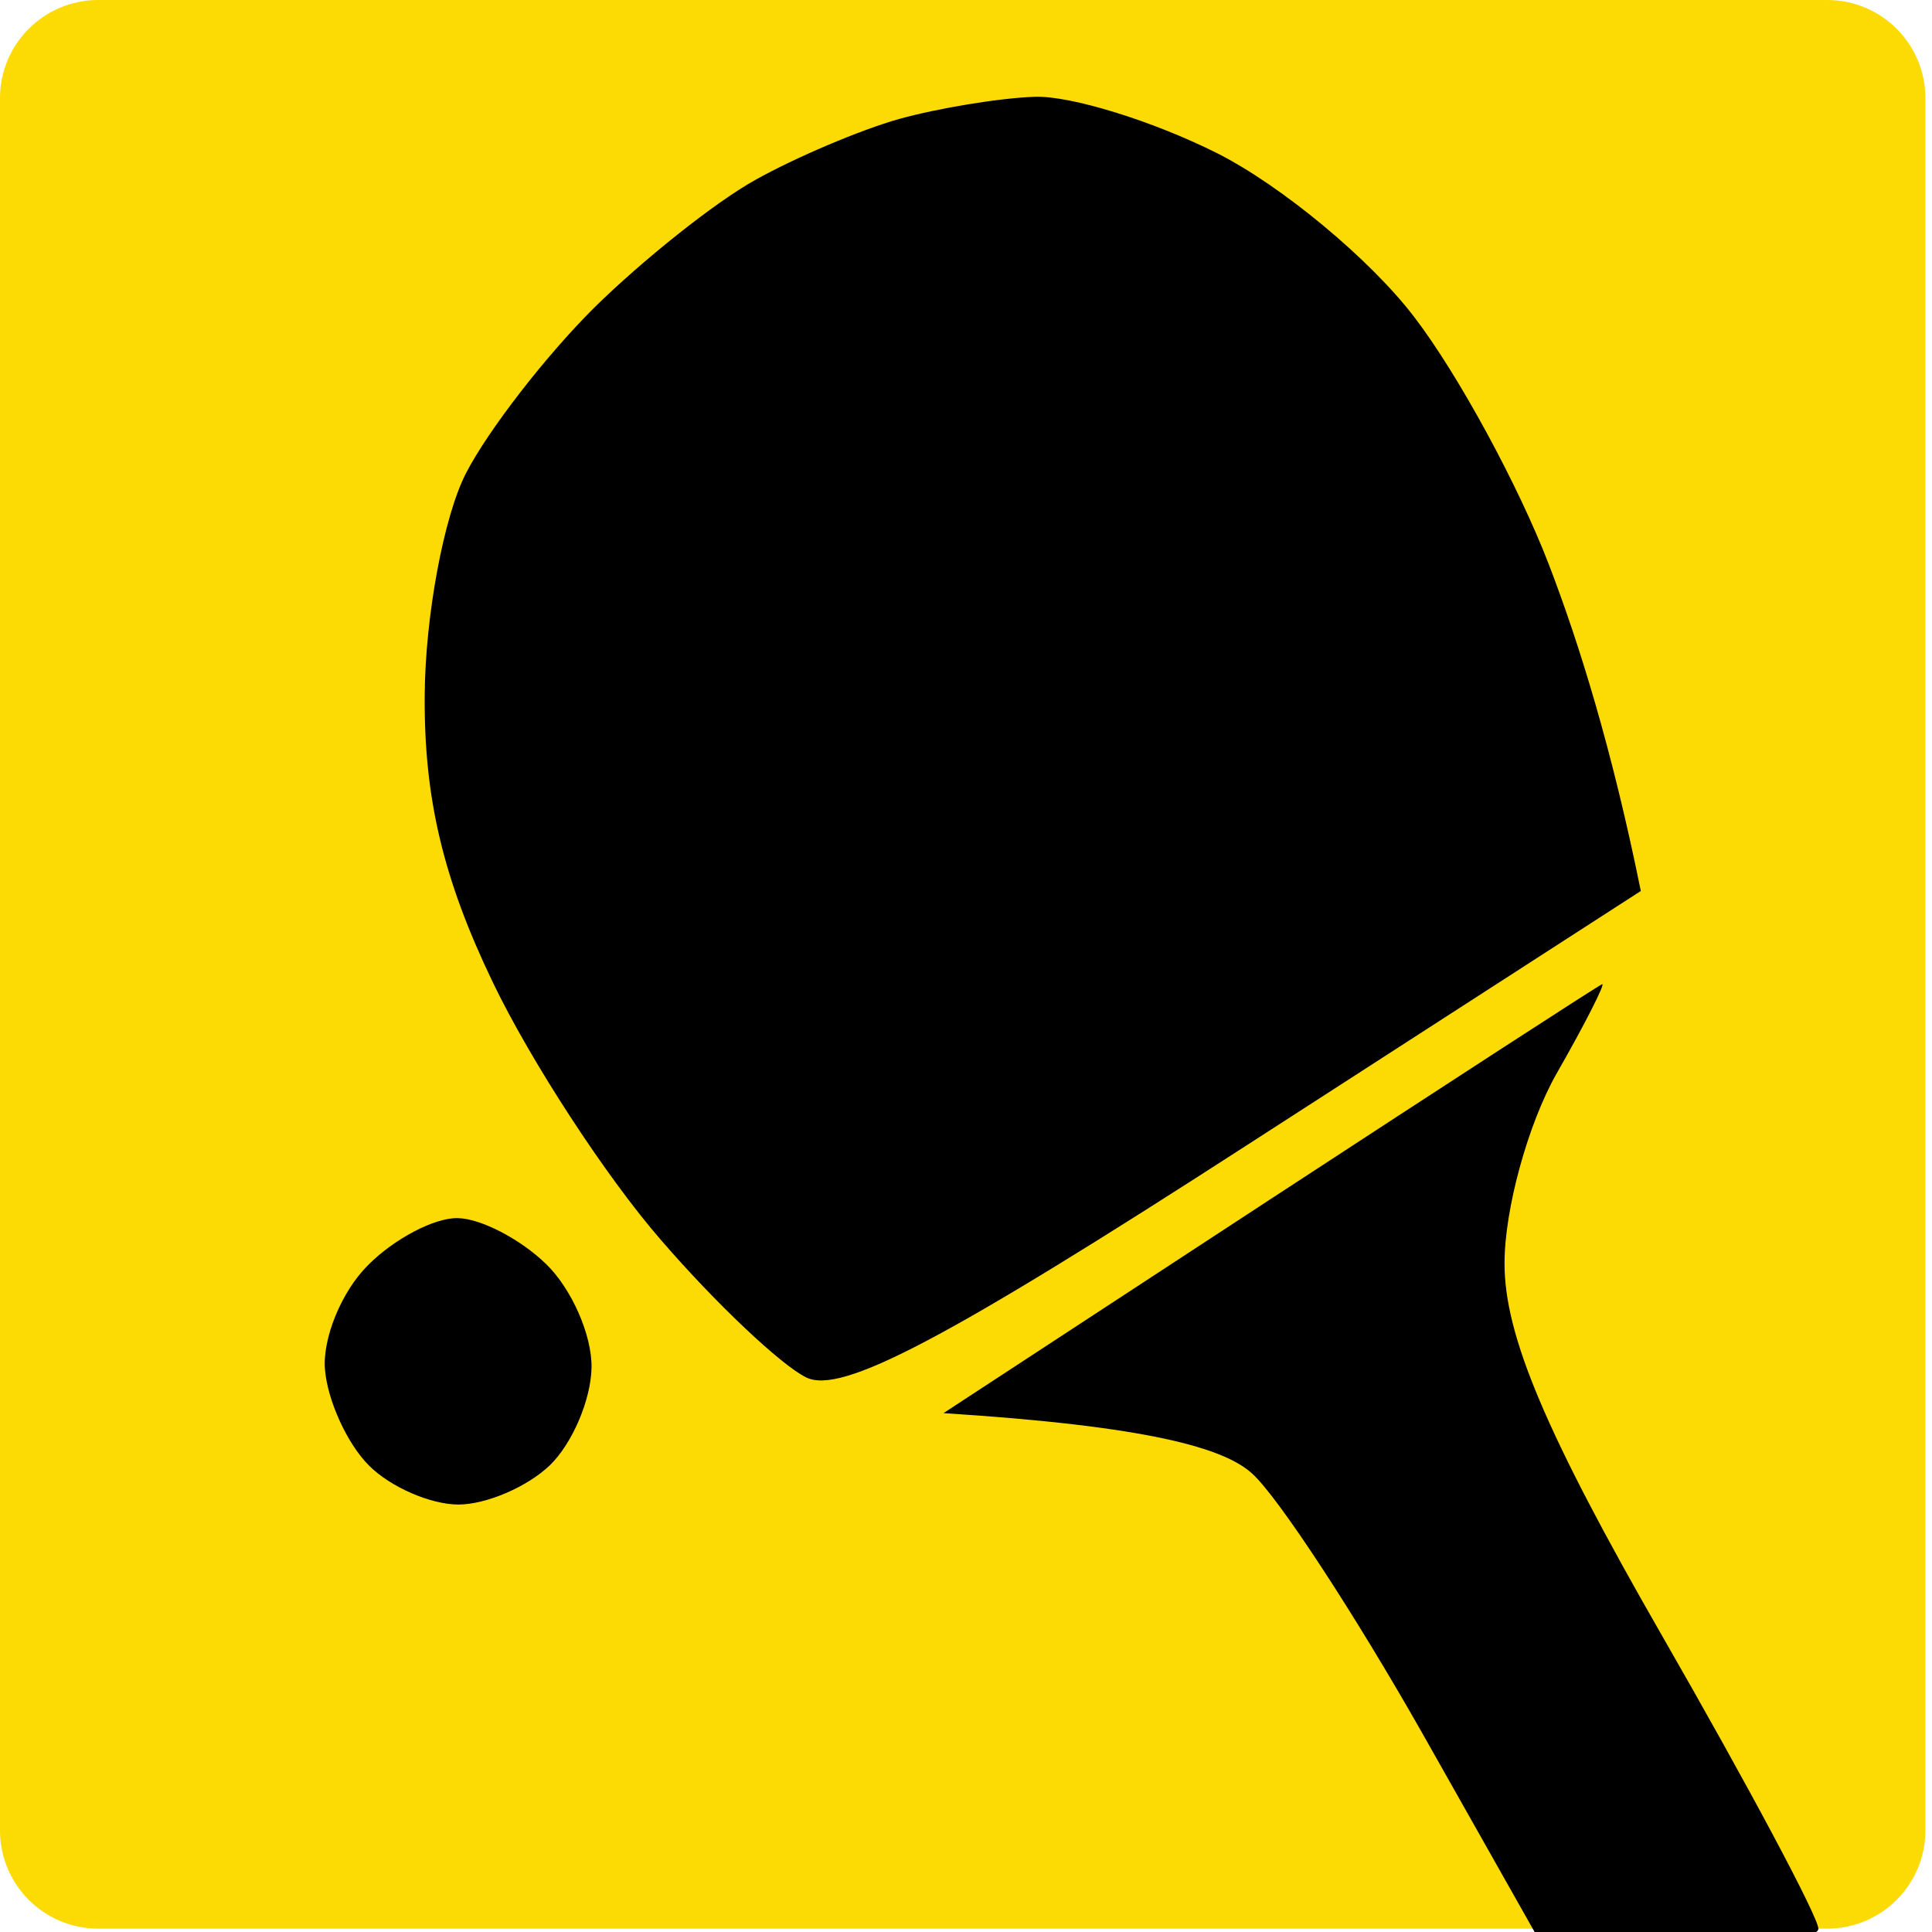
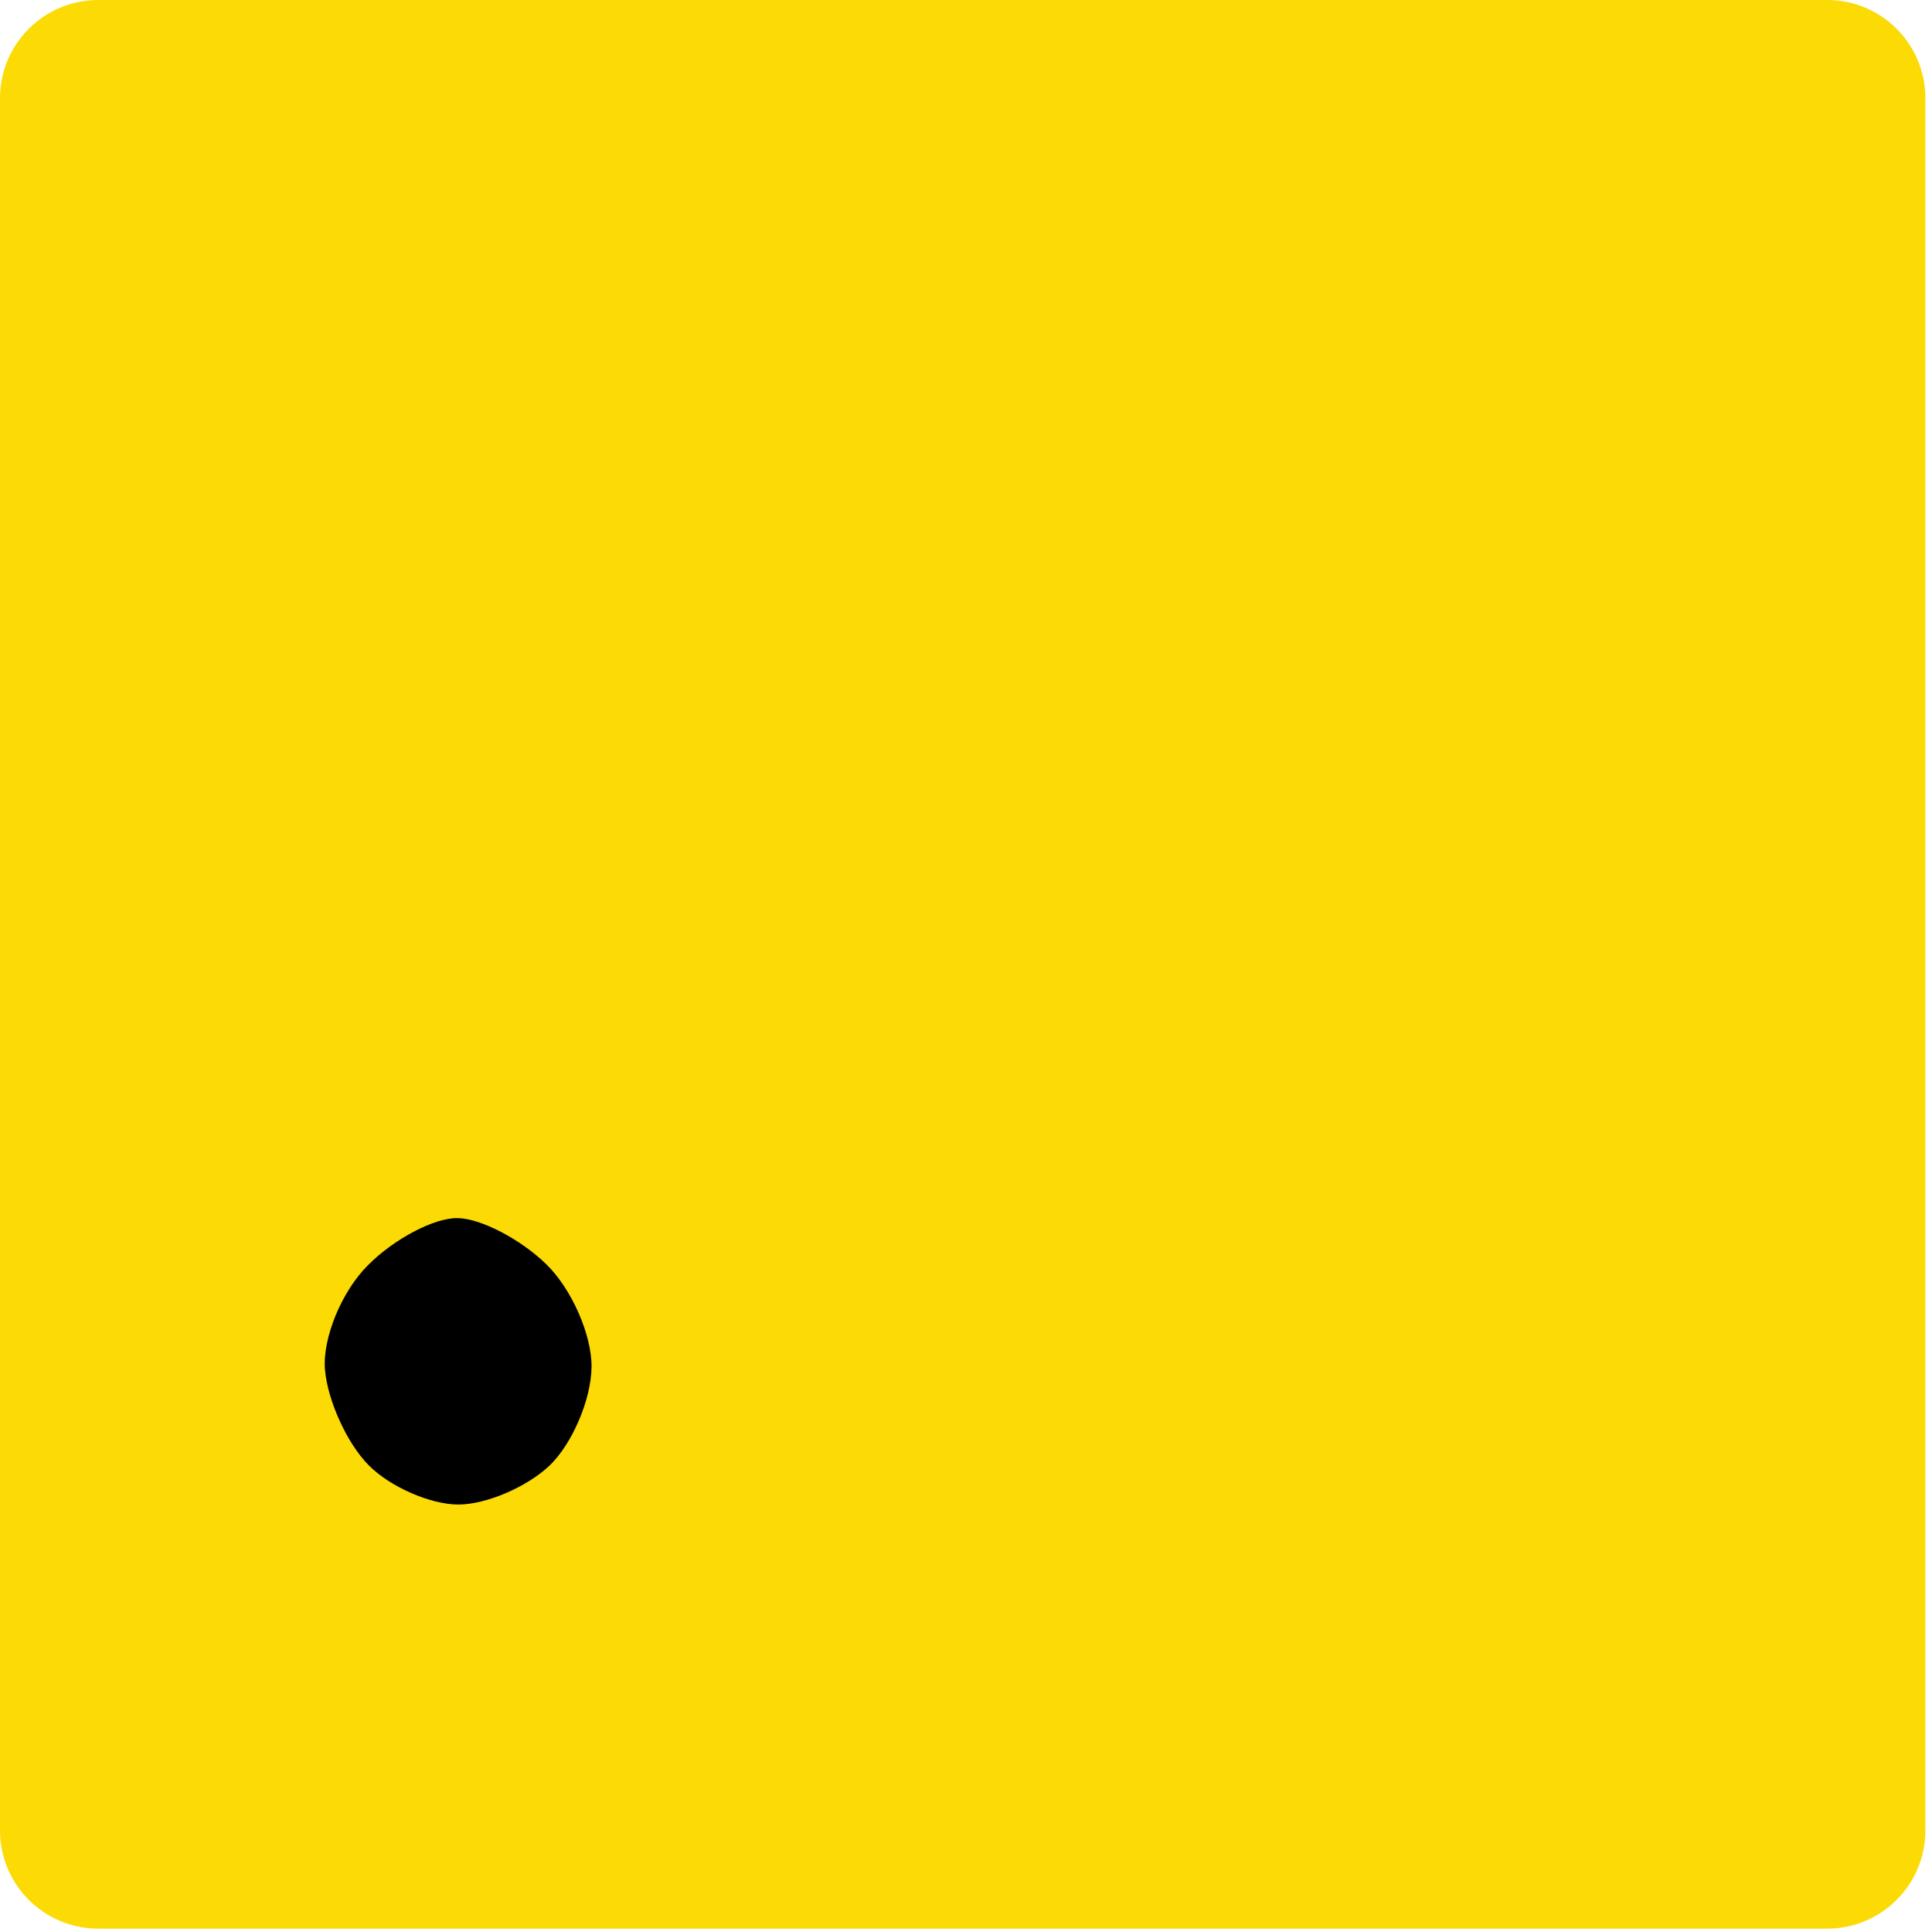
<svg xmlns="http://www.w3.org/2000/svg" width="236" height="236" viewBox="0 0 236 236" fill="none">
  <g clip-path="url(#clip0_47_26)">
    <path d="M223.192 0H12C5.373 0 0 5.373 0 12V223.59C0 230.217 5.373 235.59 12 235.59H223.192C229.819 235.59 235.192 230.217 235.192 223.59V12C235.192 5.373 229.819 0 223.192 0Z" fill="#FCDA04" />
-     <path d="M115.248 172.621L155.113 146.534C177.023 132.214 195.297 120.351 195.711 120.223C196.126 120.096 193.638 125.039 190.13 131.162C186.654 137.285 183.784 147.714 183.784 154.284C183.752 163.086 188.823 175.077 202.983 199.73C213.571 218.163 222.182 234.3 222.118 235.608C222.086 236.916 214.528 238 188.568 237.968L173.706 211.657C165.51 197.21 156.197 182.954 152.976 180.02C149.564 176.895 140.443 174.216 115.248 172.621Z" fill="black" />
-     <path d="M92.286 21.964C97.197 19.222 105.075 15.873 109.827 14.534C114.547 13.226 121.977 11.982 126.378 11.823C130.748 11.663 140.794 14.757 148.671 18.711C156.516 22.666 167.36 31.659 172.717 38.676C178.107 45.692 185.506 59.342 189.205 68.973C192.905 78.604 196.923 91.52 200.431 108.838L152.243 139.932C115.44 163.692 102.747 170.389 98.473 168.252C95.411 166.753 87.438 159.227 80.773 151.509C74.076 143.823 64.827 129.631 60.203 120C54.143 107.403 51.783 97.516 51.879 84.919C51.943 75.287 54.207 63.073 56.918 57.811C59.629 52.549 66.677 43.459 72.577 37.591C78.509 31.755 87.343 24.707 92.286 21.964Z" fill="black" />
    <path d="M39.696 167.296C39.377 163.469 41.737 157.728 44.959 154.539C48.148 151.318 53.091 148.735 55.897 148.798C58.704 148.83 63.551 151.35 66.677 154.379C69.802 157.377 72.322 163.086 72.258 167.041C72.194 170.995 69.898 176.353 67.155 179C64.381 181.647 59.374 183.784 55.993 183.784C52.612 183.784 47.669 181.647 45.054 179C42.407 176.353 40.015 171.091 39.696 167.296Z" fill="black" />
  </g>
  <defs>
    <clipPath id="clip0_47_26">
      <rect width="236" height="236" fill="white" />
    </clipPath>
  </defs>
</svg>